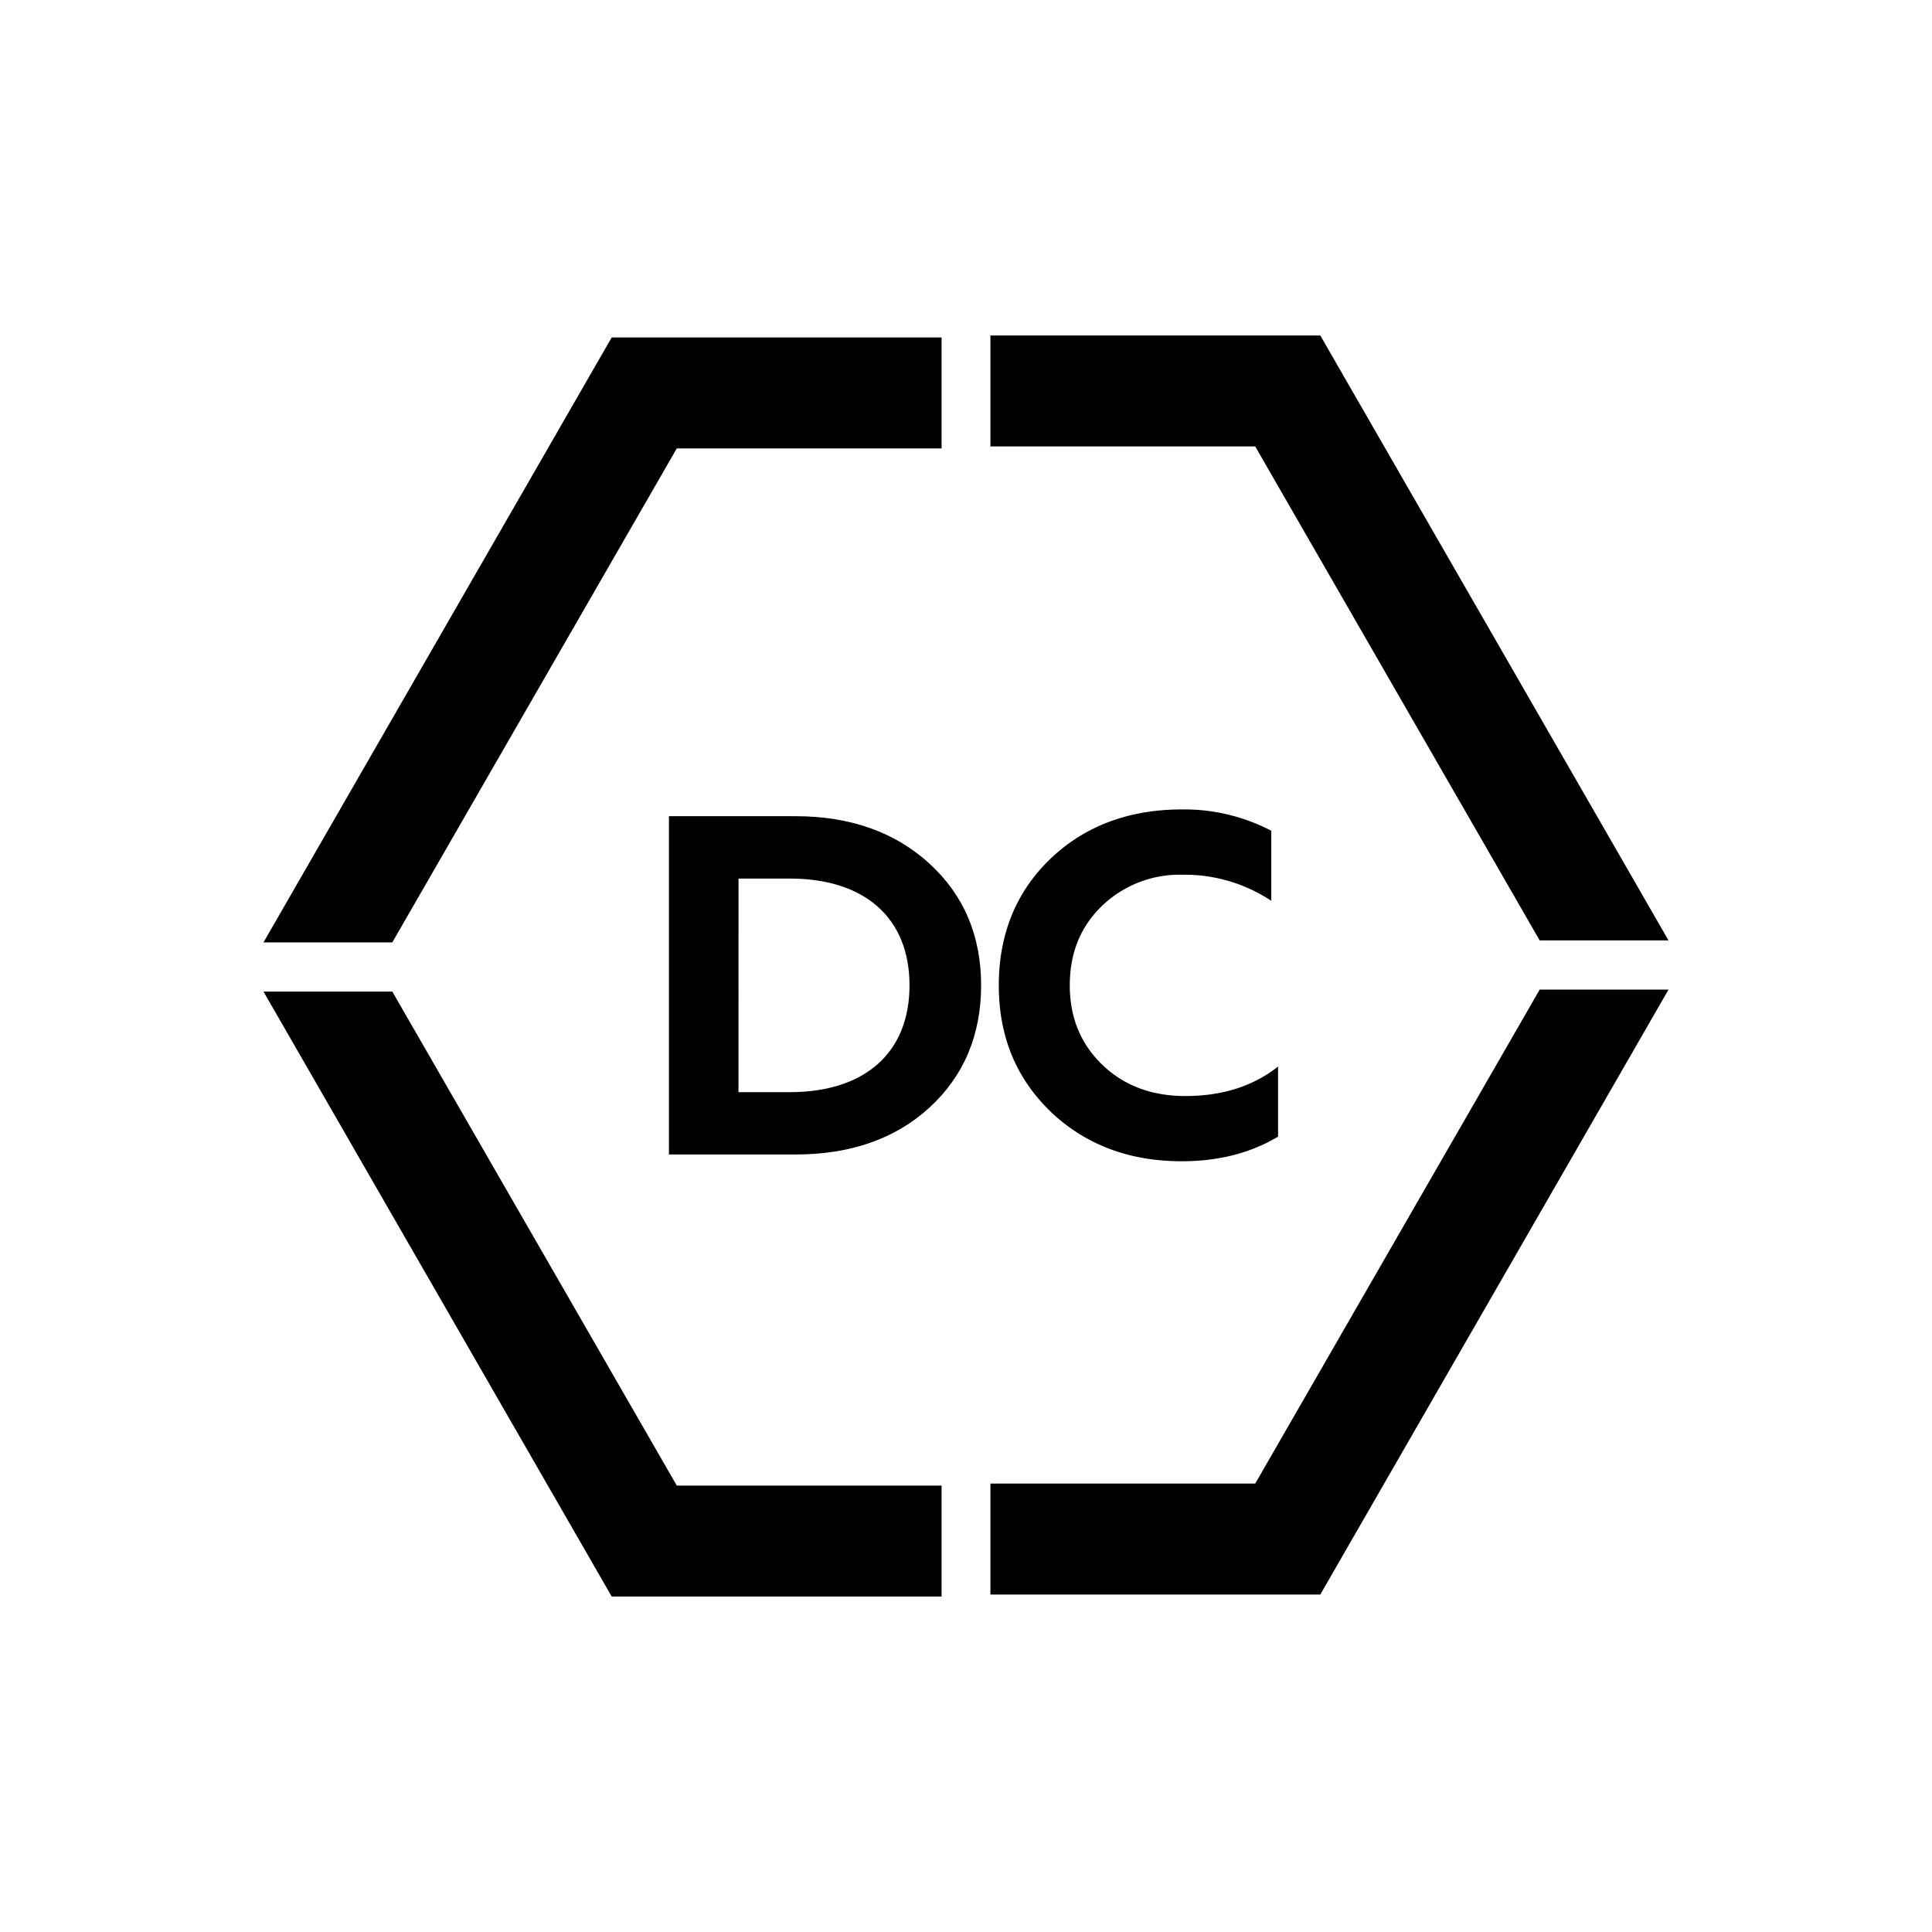
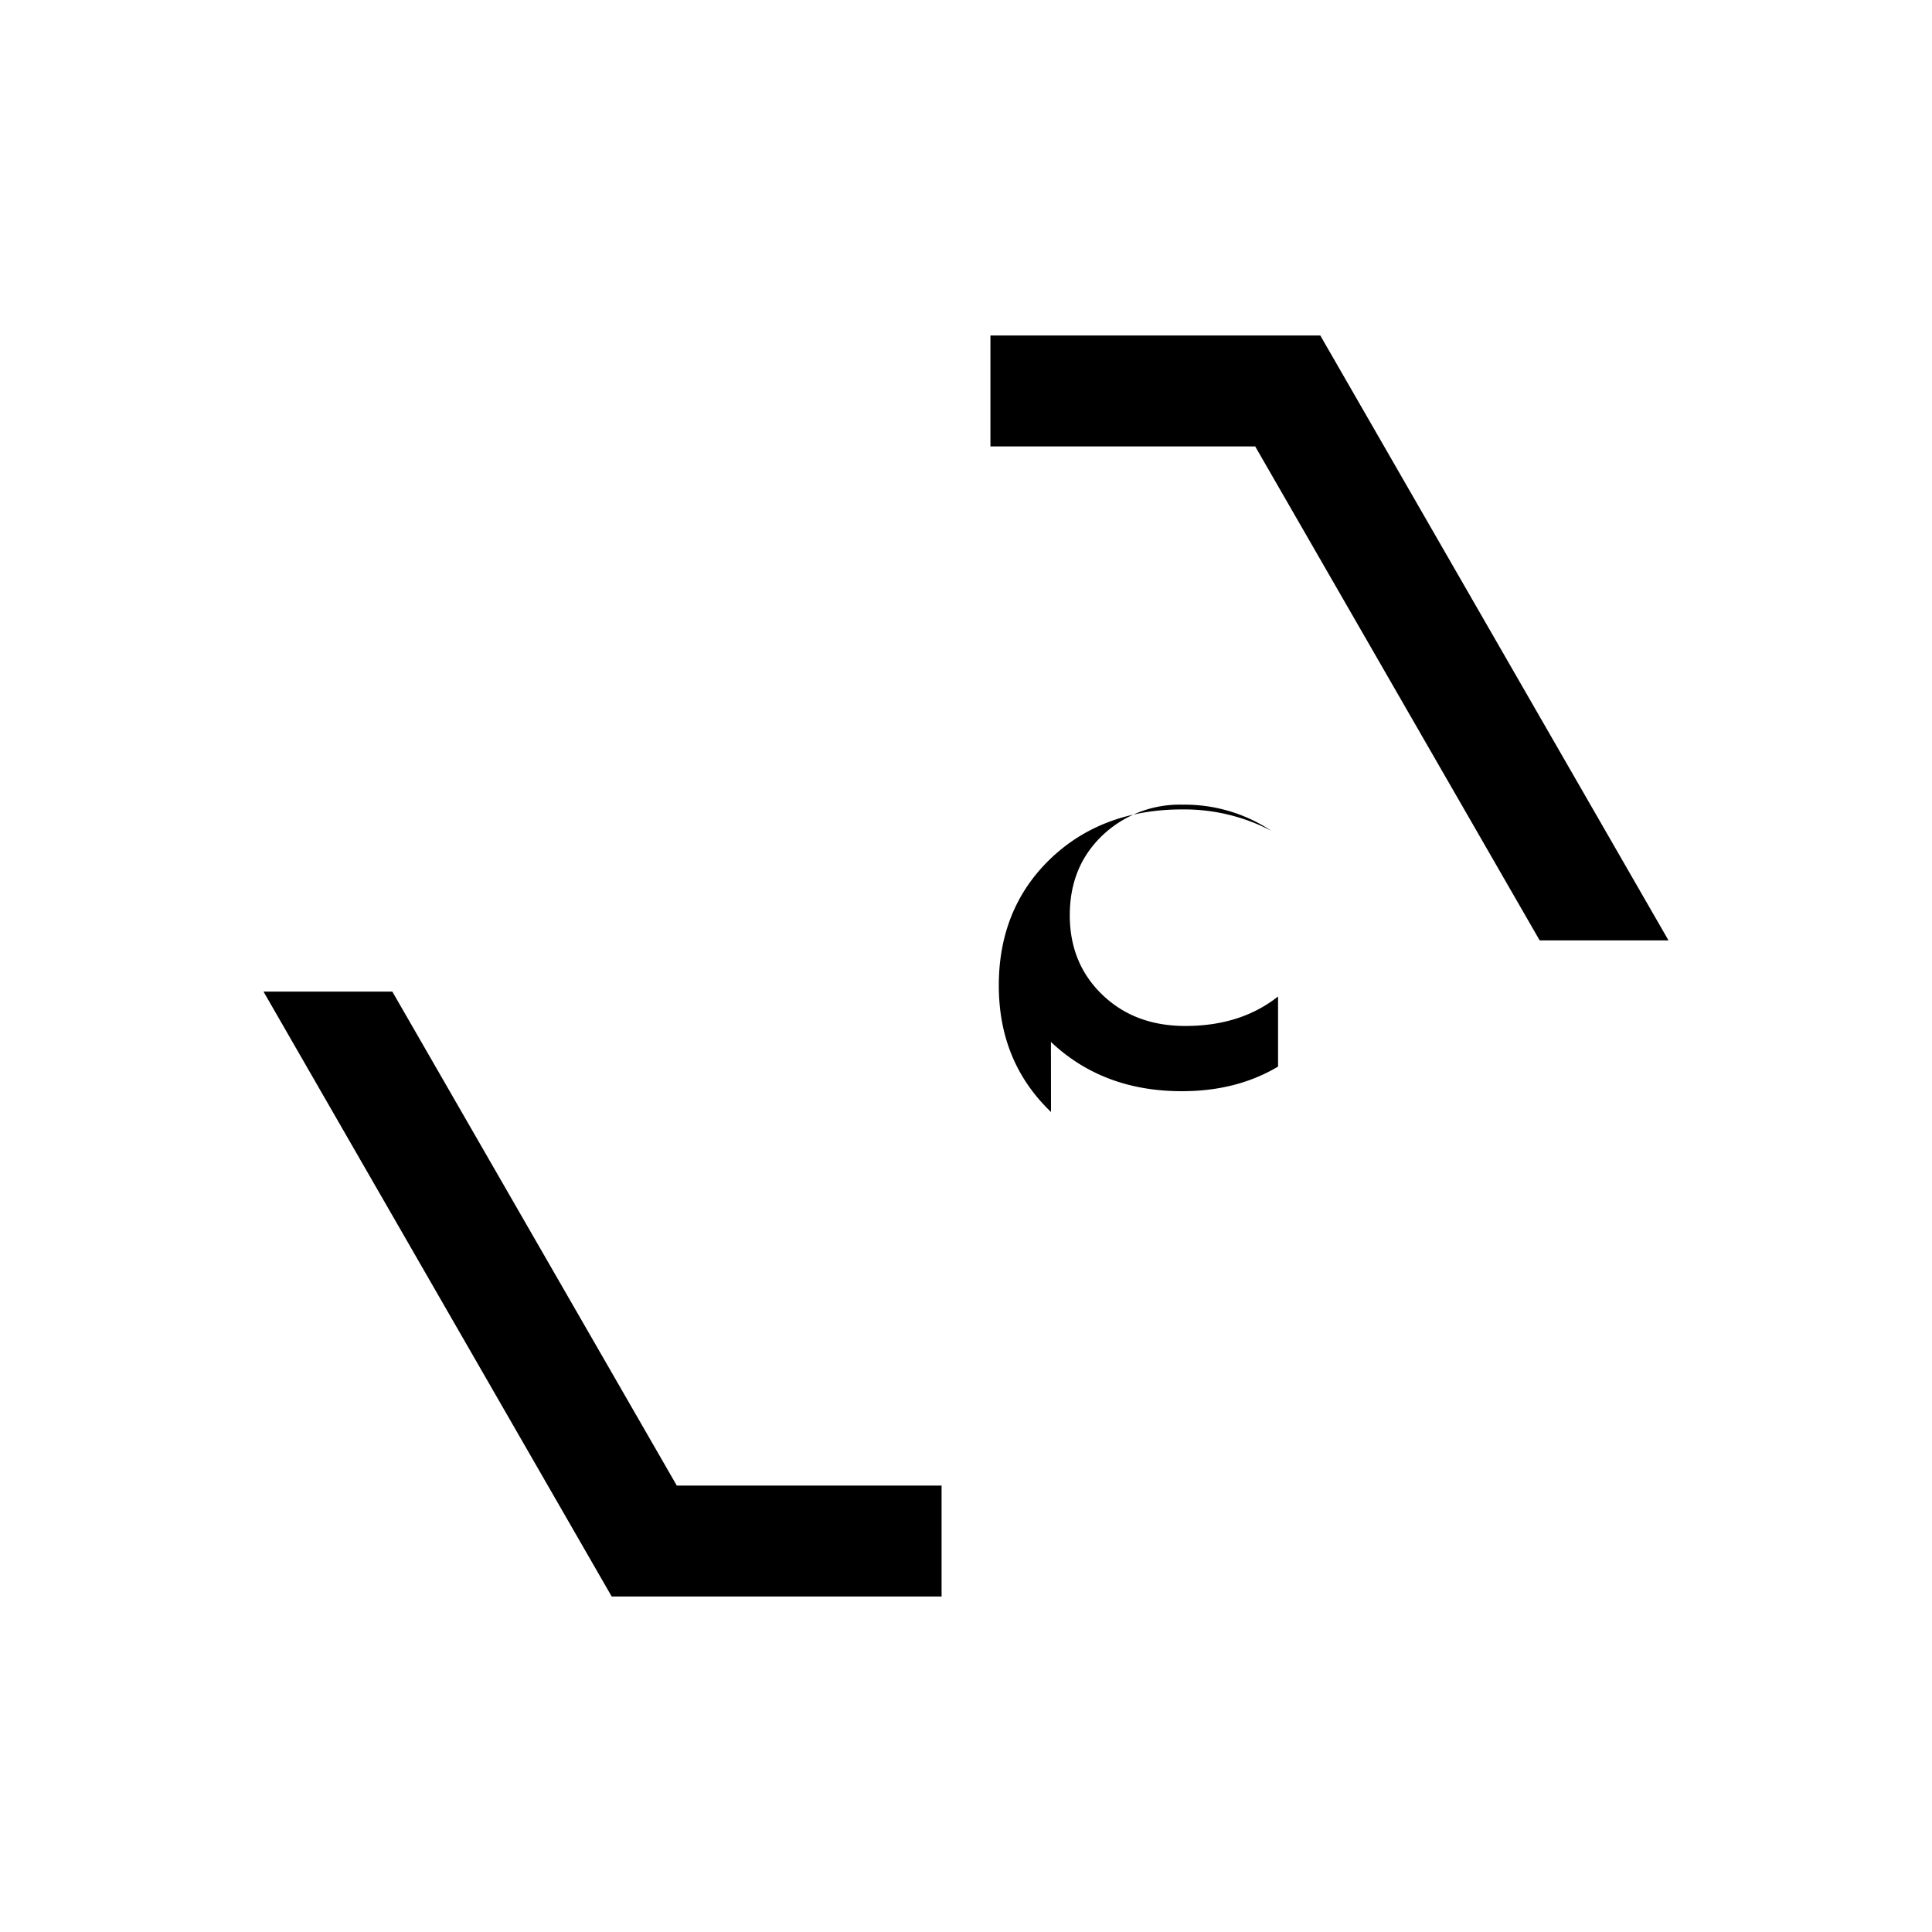
<svg xmlns="http://www.w3.org/2000/svg" id="Layer_1" data-name="Layer 1" viewBox="0 0 500 500">
-   <polygon points="68.19 243.89 101.53 243.89 175.15 116.05 243.68 116.05 243.68 87.33 158.31 87.33 68.19 243.89" />
  <polygon points="68.19 256.62 101.53 256.62 175.15 384.46 243.68 384.46 243.68 413.18 158.31 413.18 68.19 256.62" />
  <polygon points="431.81 243.38 398.47 243.38 324.85 115.54 256.32 115.54 256.32 86.82 341.69 86.82 431.81 243.38" />
-   <polygon points="431.81 256.11 398.47 256.11 324.85 383.95 256.32 383.95 256.32 412.67 341.69 412.67 431.81 256.11" />
-   <path d="M173.12,298.78V211.23h32.77c14.13,0,25.76,4.13,34.64,12.26s13.38,18.64,13.38,31.52-4.5,23.51-13.38,31.64S220,298.78,205.89,298.78Zm18-16.13h13.26c19.51,0,31-10.26,31-27.64s-11.5-27.64-31-27.64H191.13Z" />
-   <path d="M272,287.78c-9-8.63-13.51-19.51-13.51-32.77s4.5-24.26,13.38-32.77,20.39-12.76,34-12.76A48.61,48.61,0,0,1,329,215v18.13a40.5,40.5,0,0,0-23-6.75,29,29,0,0,0-20.88,8.13c-5.51,5.37-8.26,12.13-8.26,20.51s2.88,15.26,8.51,20.63,12.76,8,21.39,8c9.5,0,17.5-2.5,24-7.63v18.14c-7.13,4.25-15.39,6.37-24.89,6.37-13.63,0-24.89-4.25-33.89-12.75" />
+   <path d="M272,287.78c-9-8.63-13.51-19.51-13.51-32.77s4.5-24.26,13.38-32.77,20.39-12.76,34-12.76A48.61,48.61,0,0,1,329,215a40.5,40.5,0,0,0-23-6.75,29,29,0,0,0-20.88,8.13c-5.51,5.37-8.26,12.13-8.26,20.51s2.88,15.26,8.51,20.63,12.76,8,21.39,8c9.5,0,17.5-2.5,24-7.63v18.14c-7.13,4.25-15.39,6.37-24.89,6.37-13.63,0-24.89-4.25-33.89-12.75" />
</svg>